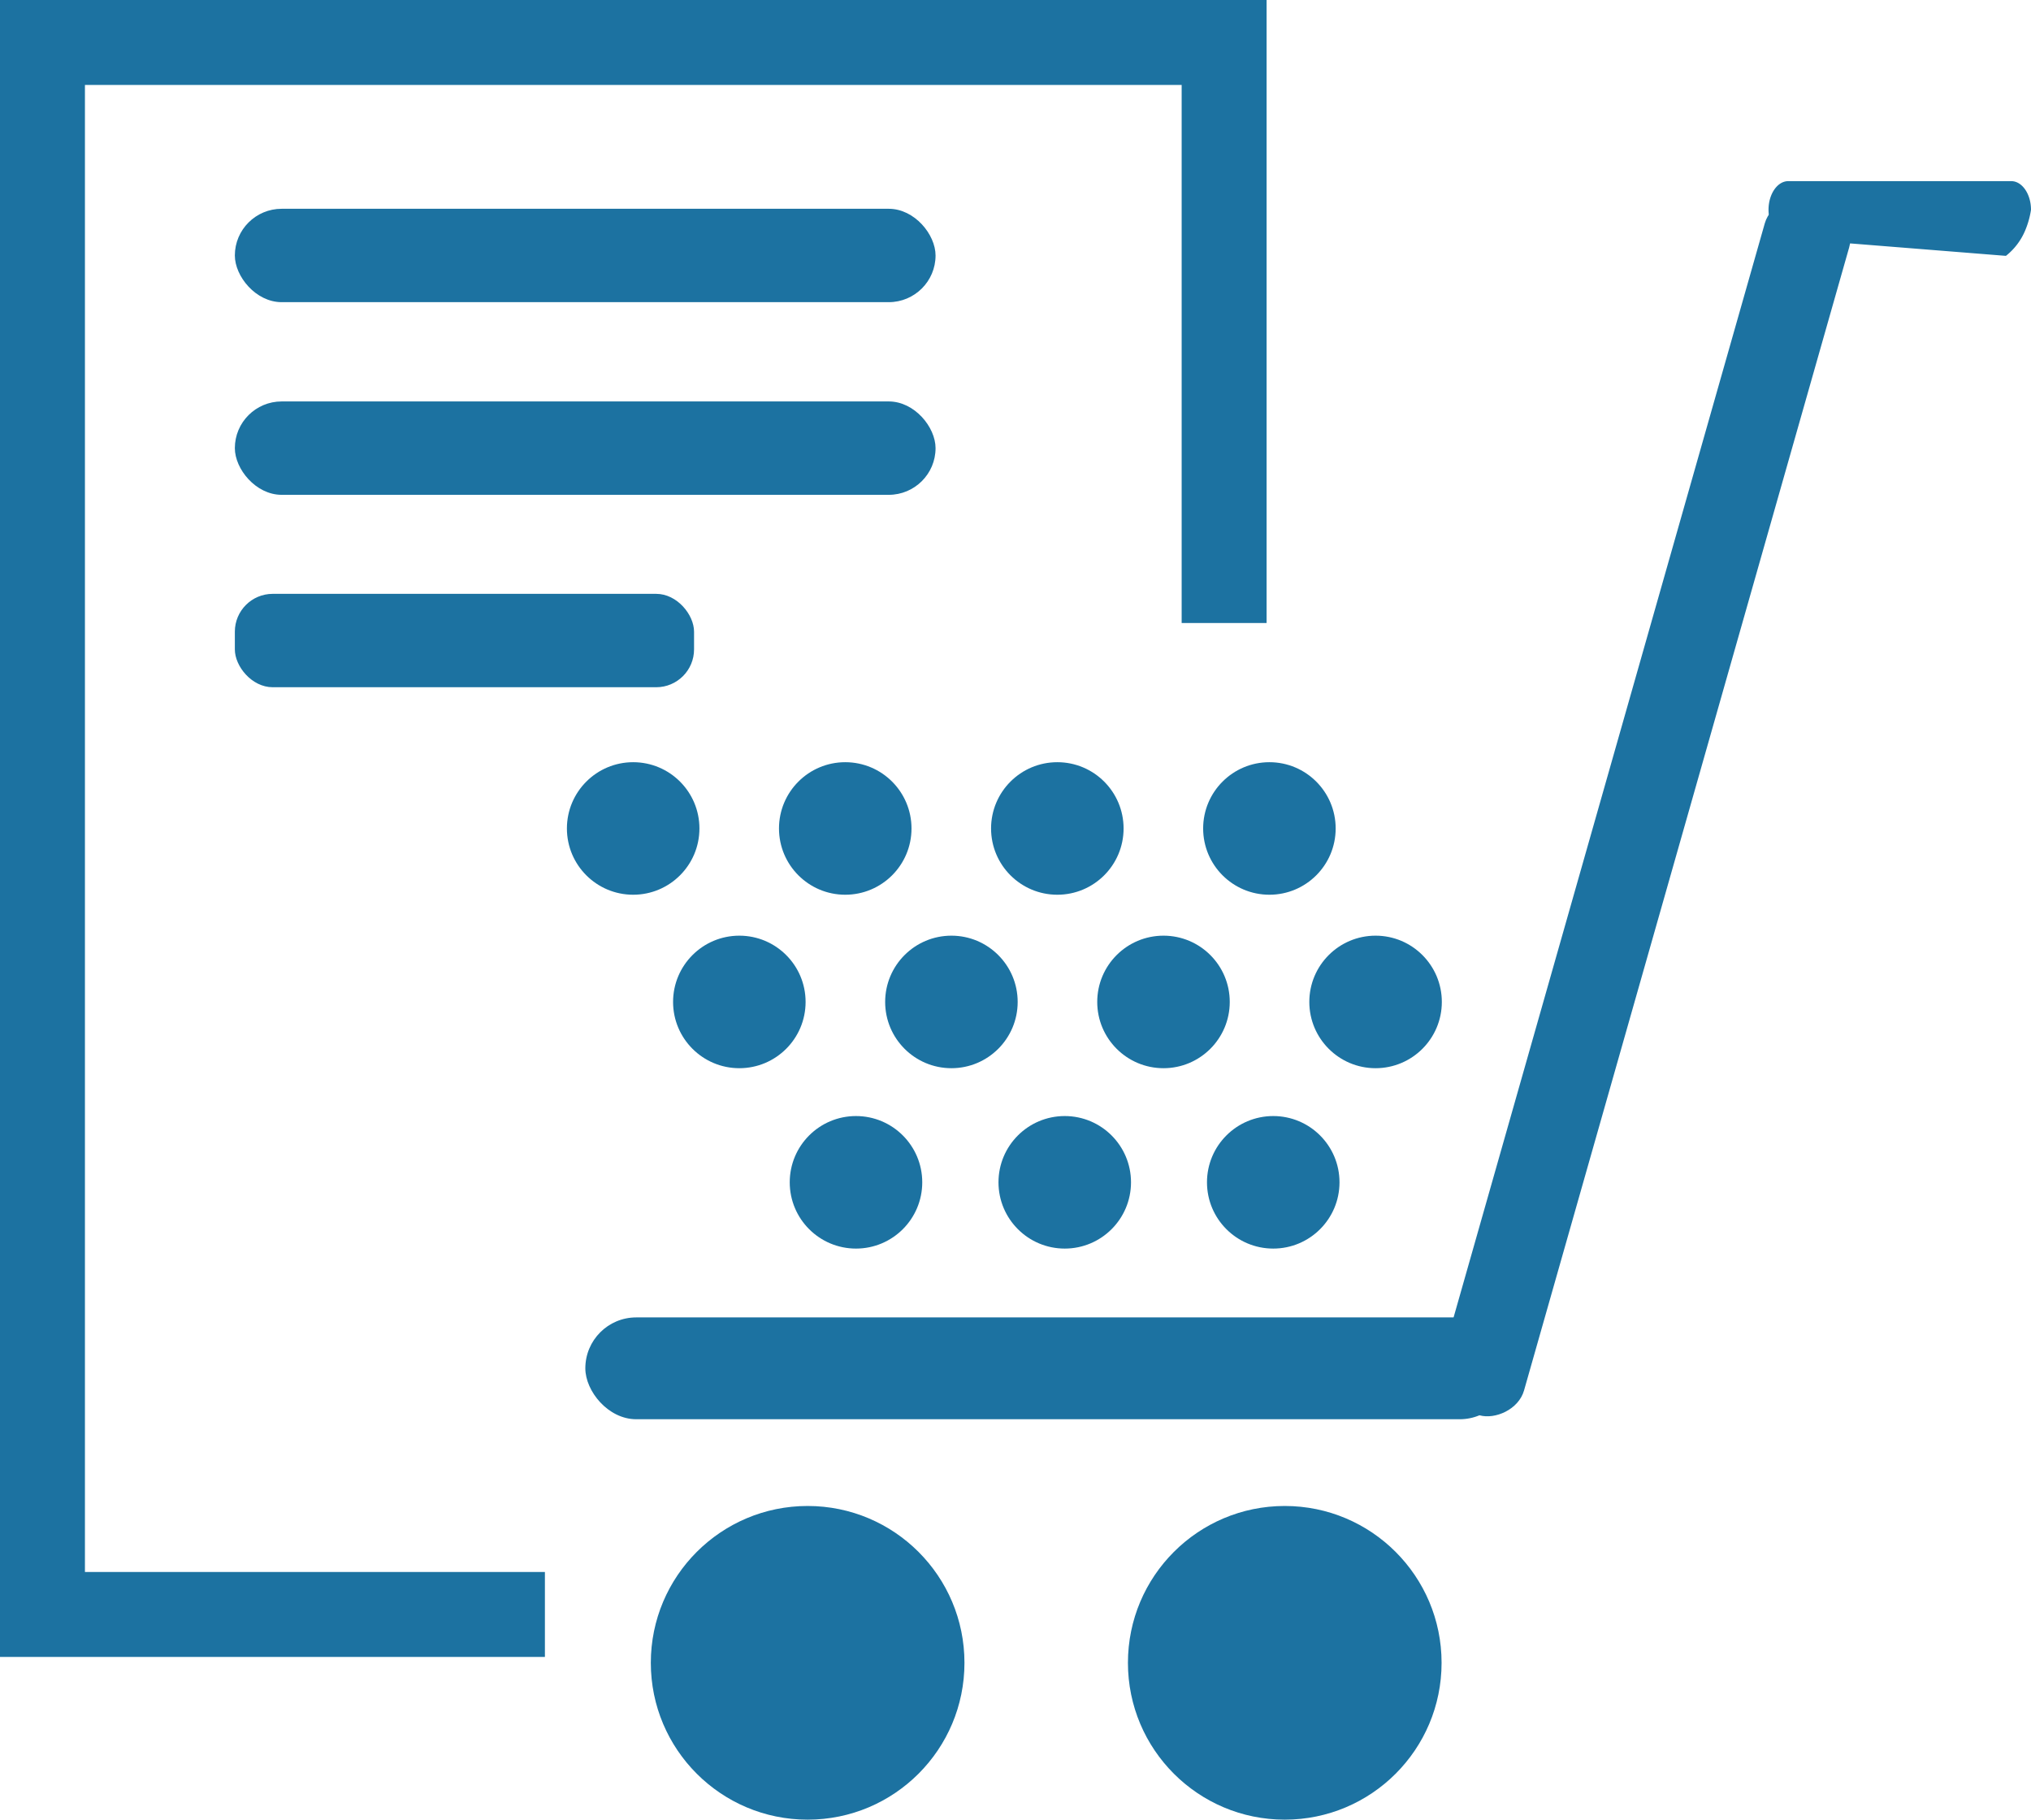
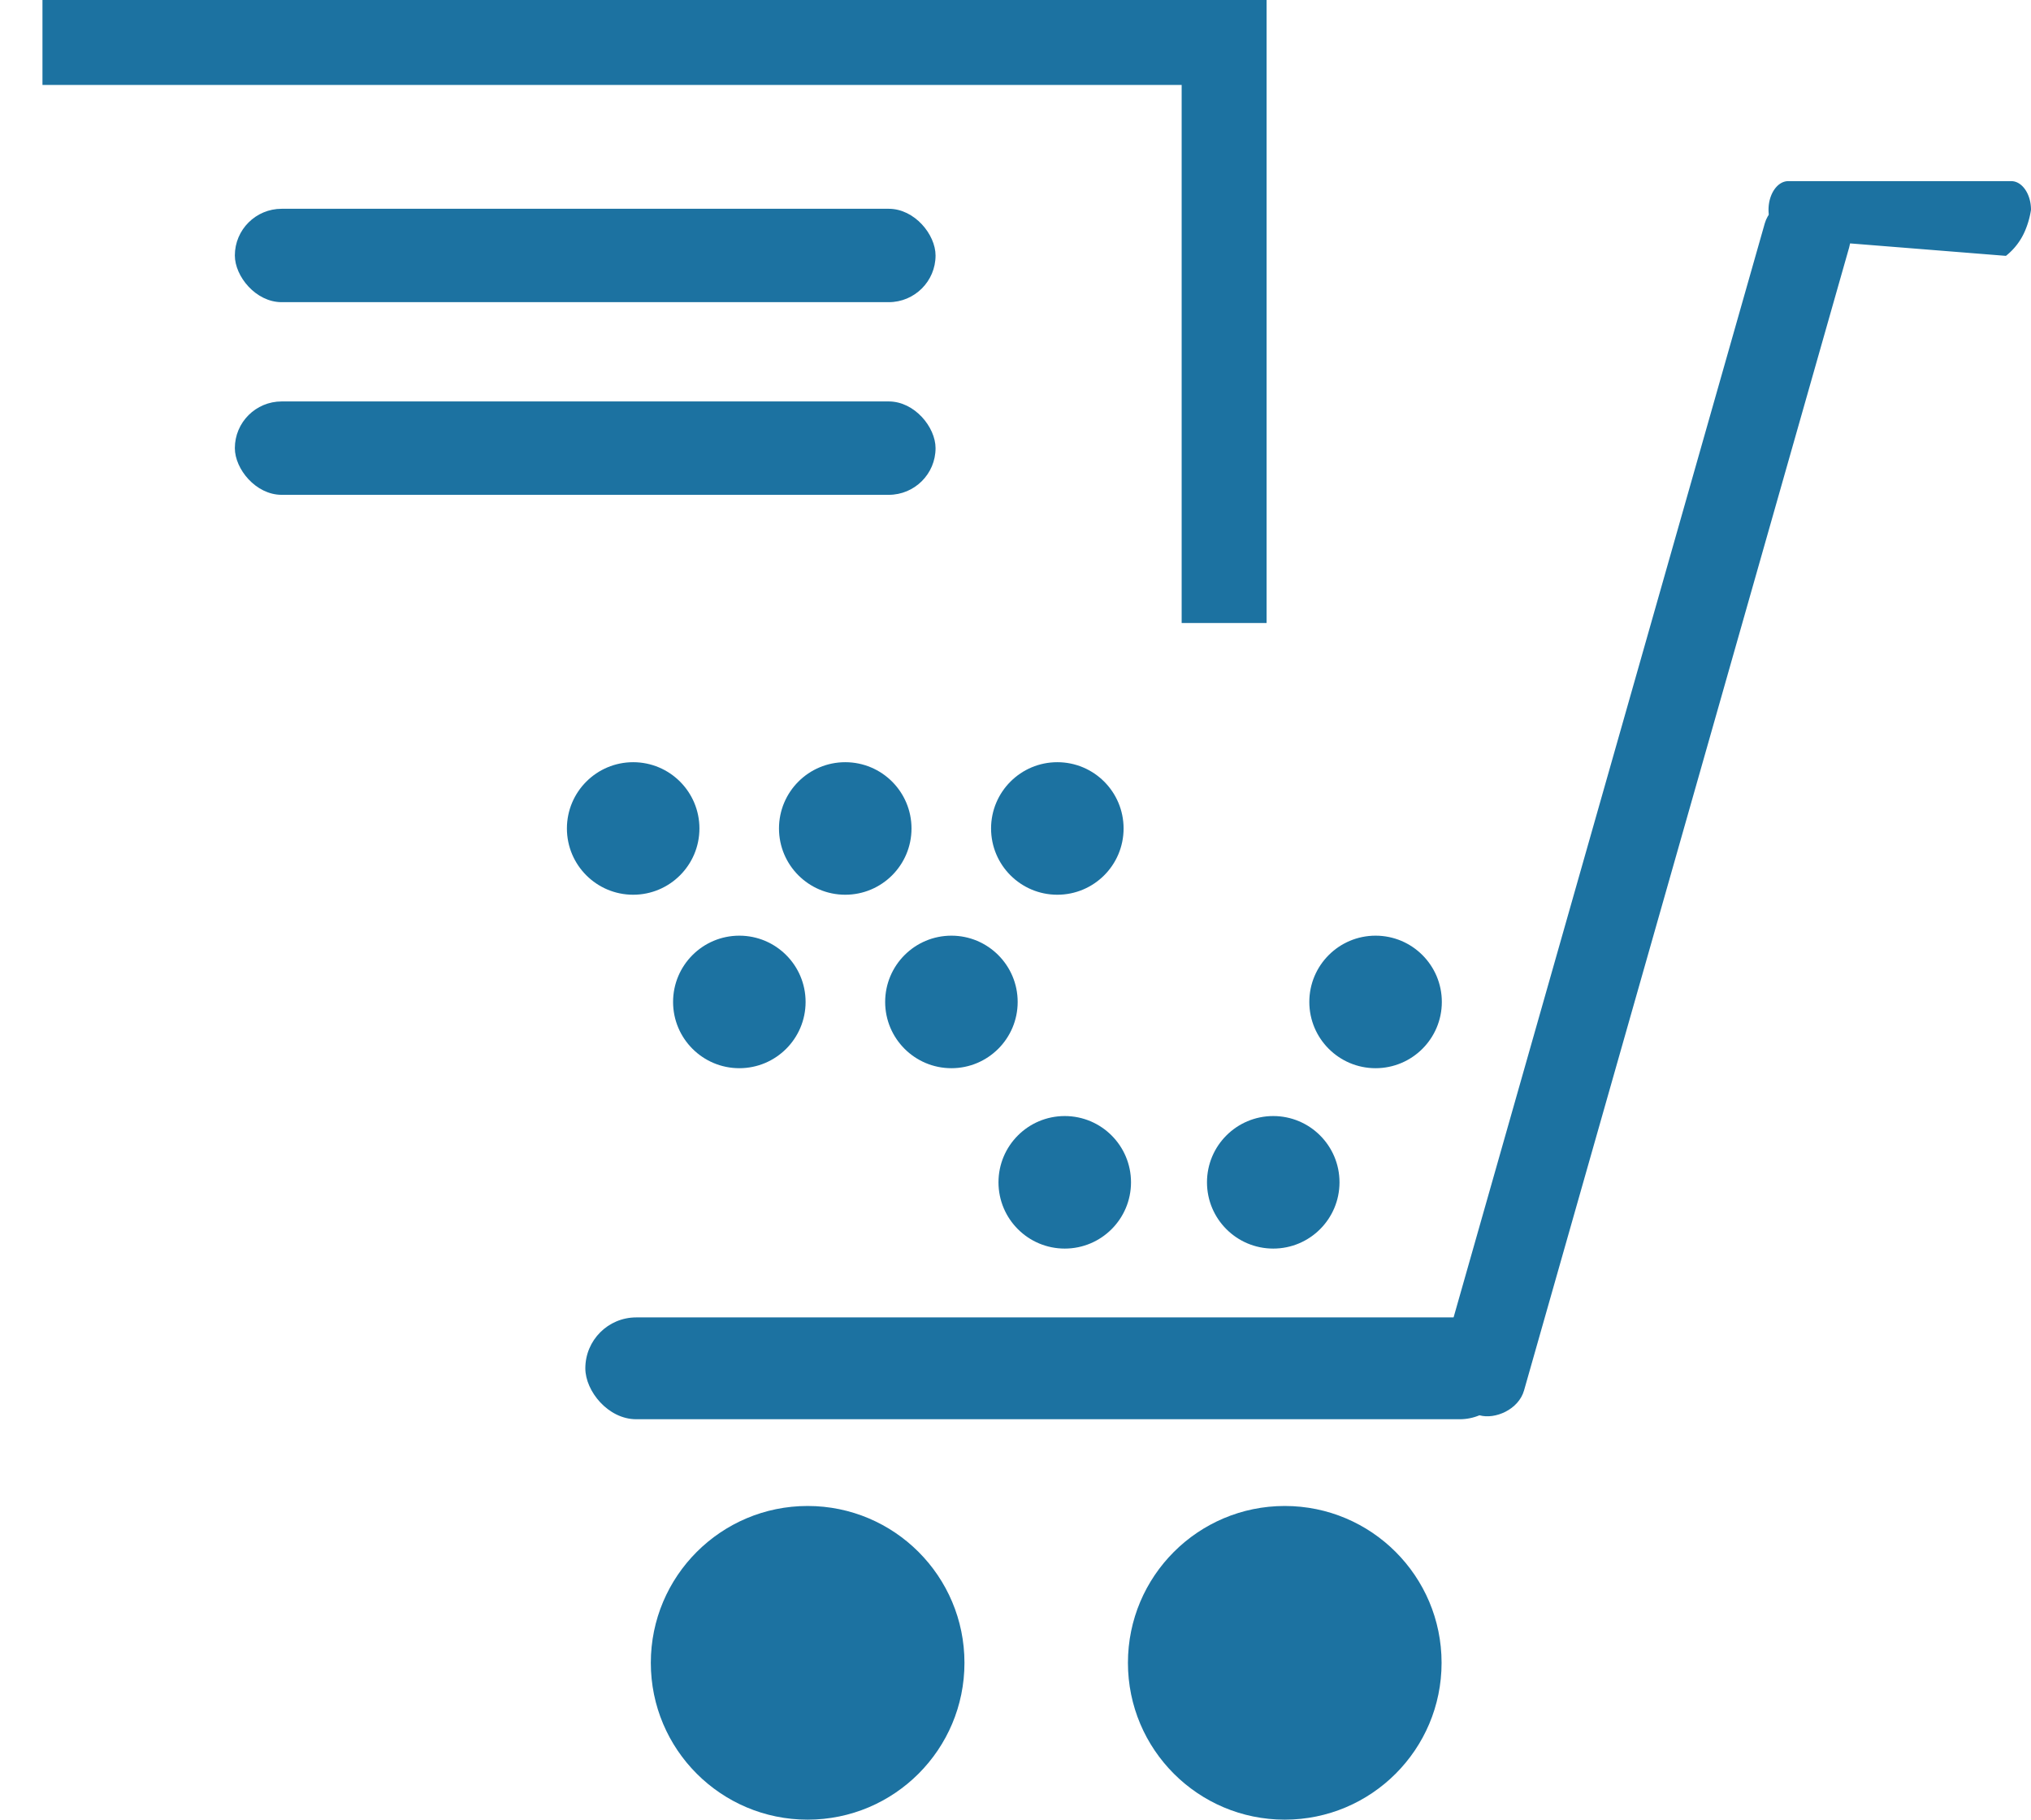
<svg xmlns="http://www.w3.org/2000/svg" viewBox="0 0 79.39 71.12">
  <defs>
    <style>.cls-1{fill:#1c72a1;}.cls-2{fill:none;stroke:#1c72a1;stroke-miterlimit:10;stroke-width:3.32px;}</style>
  </defs>
  <title>Procurement</title>
  <g id="Layer_2" data-name="Layer 2">
    <g id="Layer_1-2" data-name="Layer 1">
      <rect class="cls-1" x="22.88" y="51.49" width="36.17" height="3.98" rx="1.99" />
      <rect class="cls-1" x="39.64" y="29.82" width="49.27" height="3.43" rx="1.41" transform="translate(16.36 84.73) rotate(-74.12)" />
      <path class="cls-1" d="M78.41,10,69.9,9.32c-.42,0-.77-.5-.77-1.12h0c0-.62.35-1.12.77-1.12h8.72c.42,0,.77.5.77,1.12h0a3.42,3.42,0,0,1-.22.79A2.49,2.49,0,0,1,78.41,10Z" />
      <circle class="cls-1" cx="31.57" cy="64.99" r="6.13" />
      <circle class="cls-1" cx="50.22" cy="64.99" r="6.13" />
-       <circle class="cls-1" cx="33.46" cy="46.21" r="2.59" />
      <circle class="cls-1" cx="41.62" cy="46.21" r="2.59" />
      <circle class="cls-1" cx="49.77" cy="46.21" r="2.59" />
      <circle class="cls-1" cx="28.9" cy="39.16" r="2.59" />
      <circle class="cls-1" cx="37.19" cy="39.16" r="2.59" />
-       <circle class="cls-1" cx="45.48" cy="39.16" r="2.59" />
      <circle class="cls-1" cx="53.77" cy="39.16" r="2.59" />
      <circle class="cls-1" cx="24.75" cy="32.38" r="2.59" />
      <circle class="cls-1" cx="33.04" cy="32.38" r="2.59" />
      <circle class="cls-1" cx="41.33" cy="32.38" r="2.59" />
-       <circle class="cls-1" cx="49.62" cy="32.38" r="2.59" />
-       <path class="cls-2" d="M47.85,24.35V1.66H1.66V63.1H21.3" />
+       <path class="cls-2" d="M47.85,24.35V1.66H1.66H21.3" />
      <rect class="cls-1" x="9.18" y="8.16" width="27.39" height="3.65" rx="1.83" />
      <rect class="cls-1" x="9.18" y="15.69" width="27.39" height="3.65" rx="1.83" />
-       <rect class="cls-1" x="9.18" y="23.21" width="17.95" height="3.65" rx="1.48" />
    </g>
  </g>
</svg>